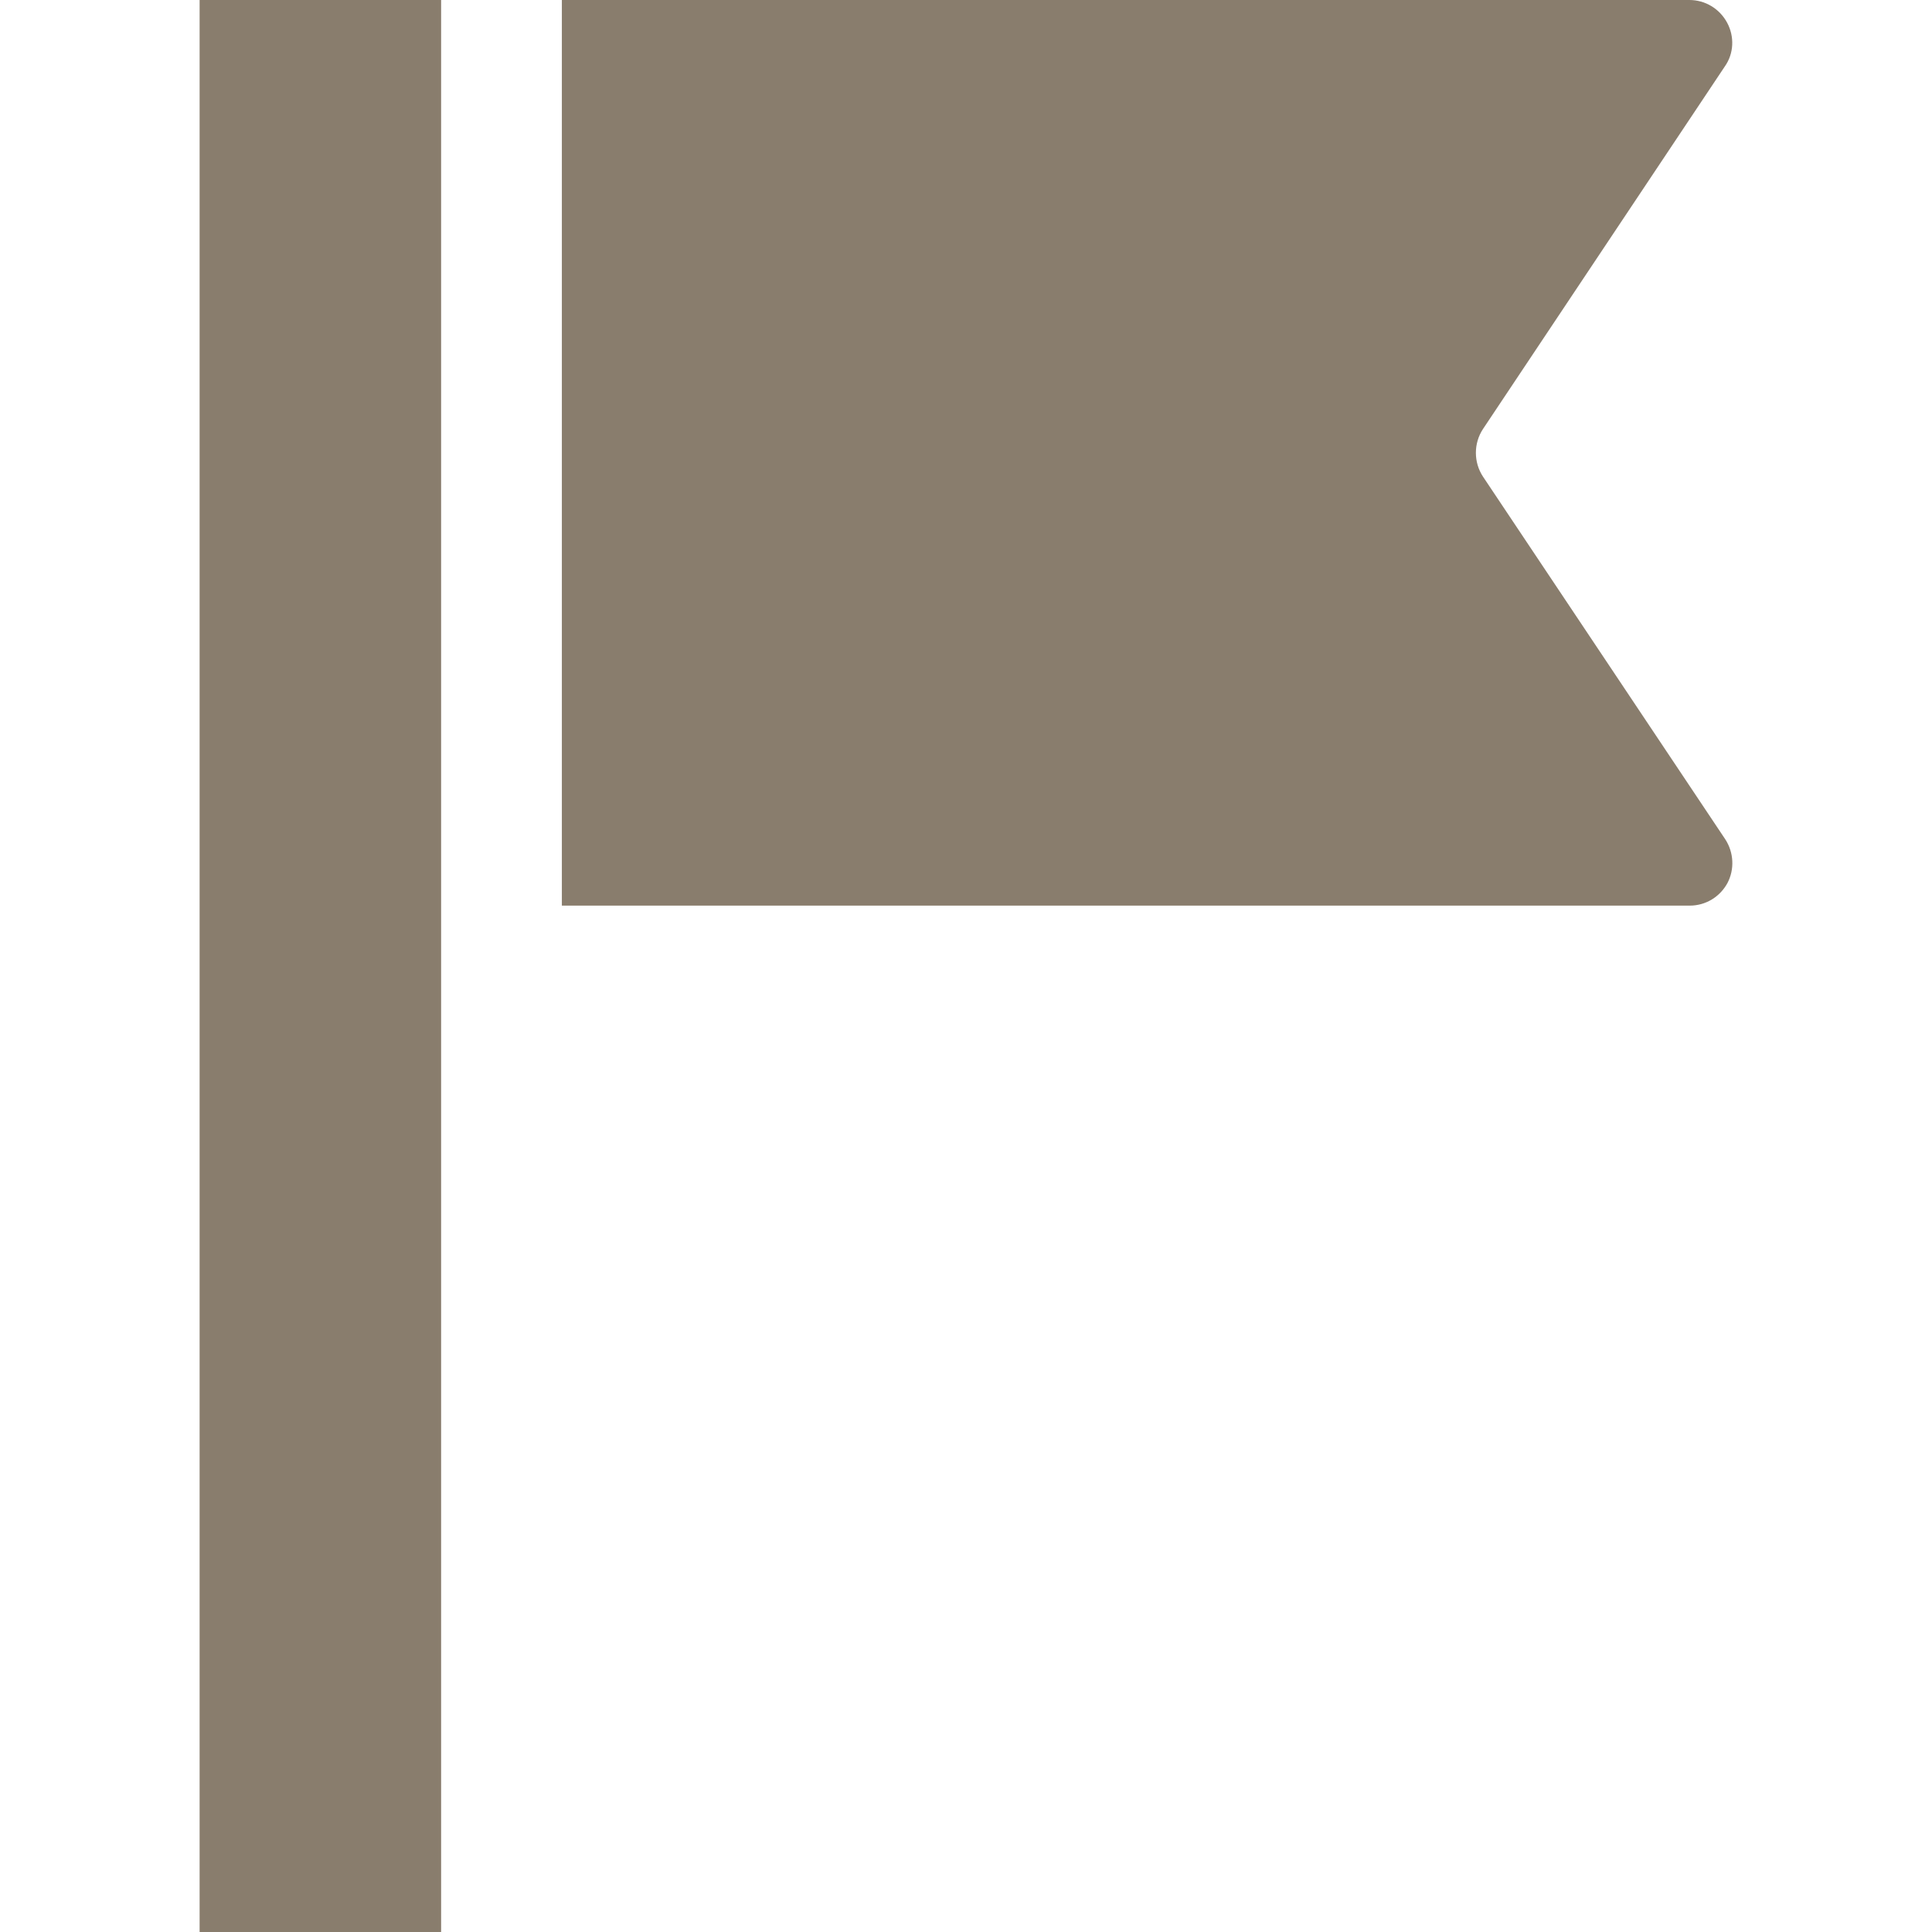
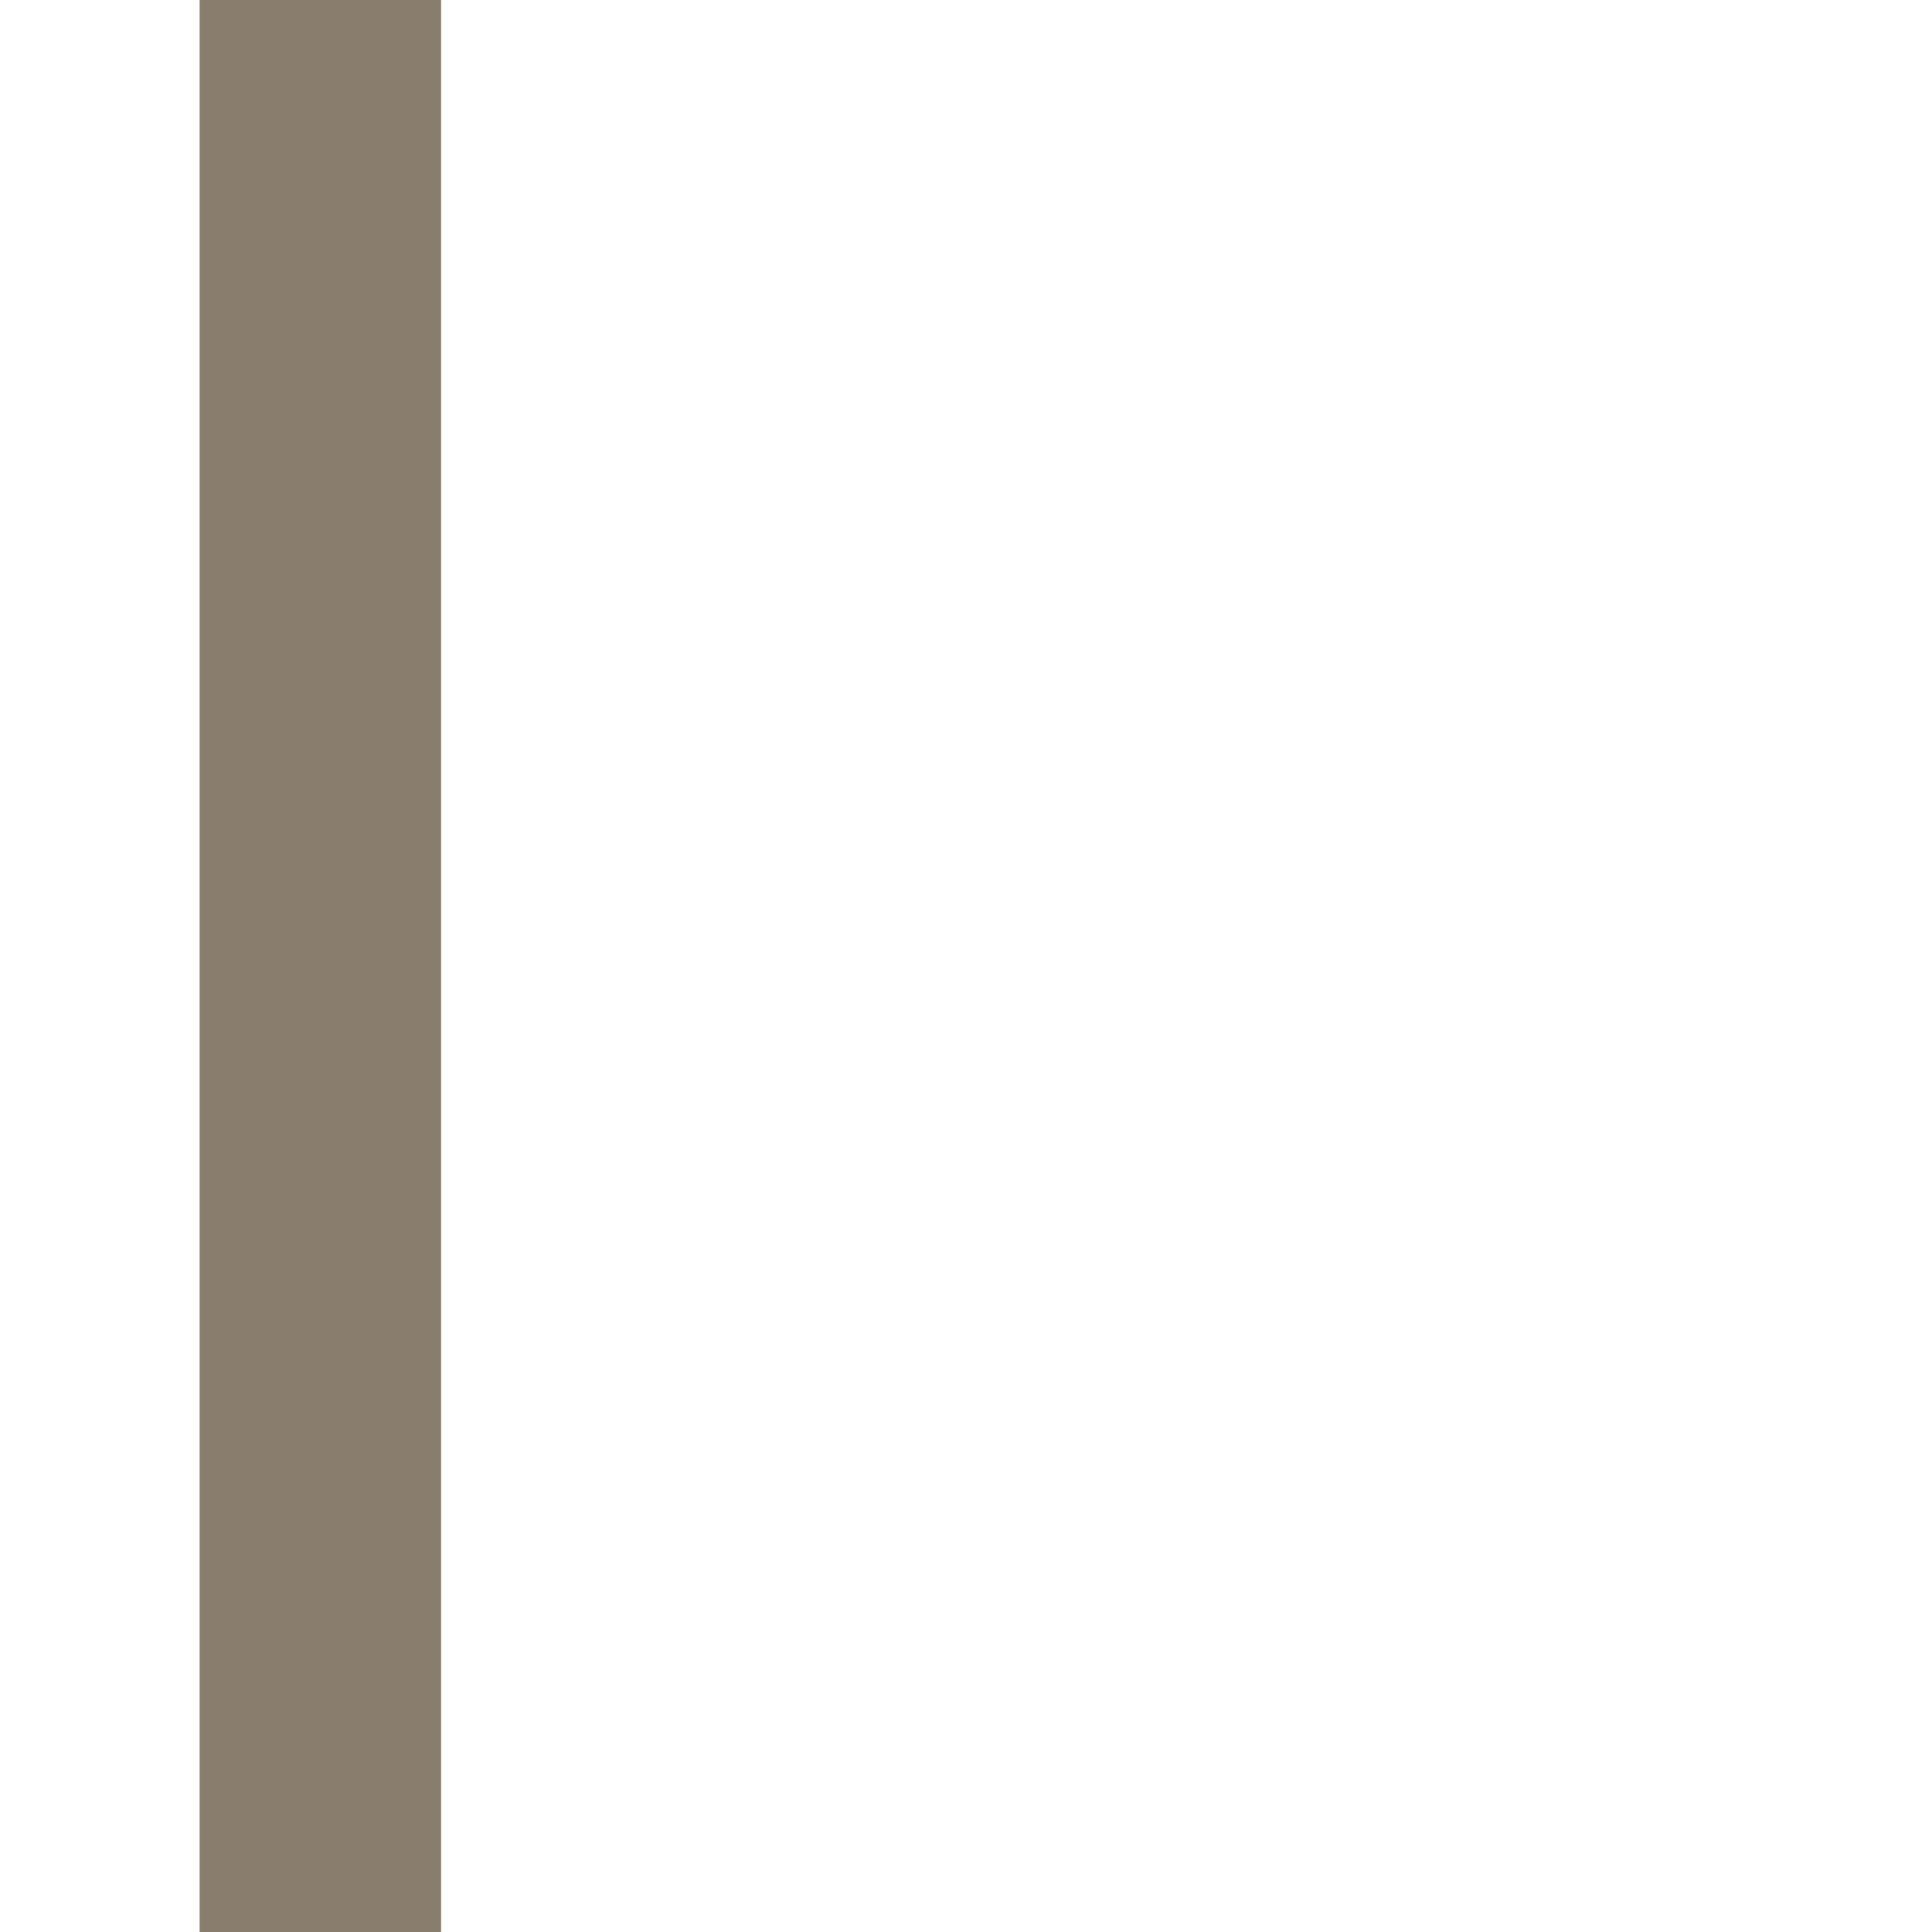
<svg xmlns="http://www.w3.org/2000/svg" version="1.1" id="_x32_" x="0px" y="0px" viewBox="0 0 512 512" style="enable-background:new 0 0 512 512;" xml:space="preserve">
  <style type="text/css">
	.st0{fill:#897D6D;}
</style>
  <g>
-     <path class="st0" d="M457.2,222.4c2.3,3.5,2.5,8,0.6,11.6c-2,3.7-5.8,6-10,6H148.9V0h298.8c4.2,0,8,2.3,10,6   c2,3.7,1.8,8.2-0.6,11.6l-64.1,96.1c-2.5,3.8-2.5,8.8,0,12.6L457.2,222.4z" />
    <rect x="52.9" class="st0" width="64" height="512" />
  </g>
</svg>